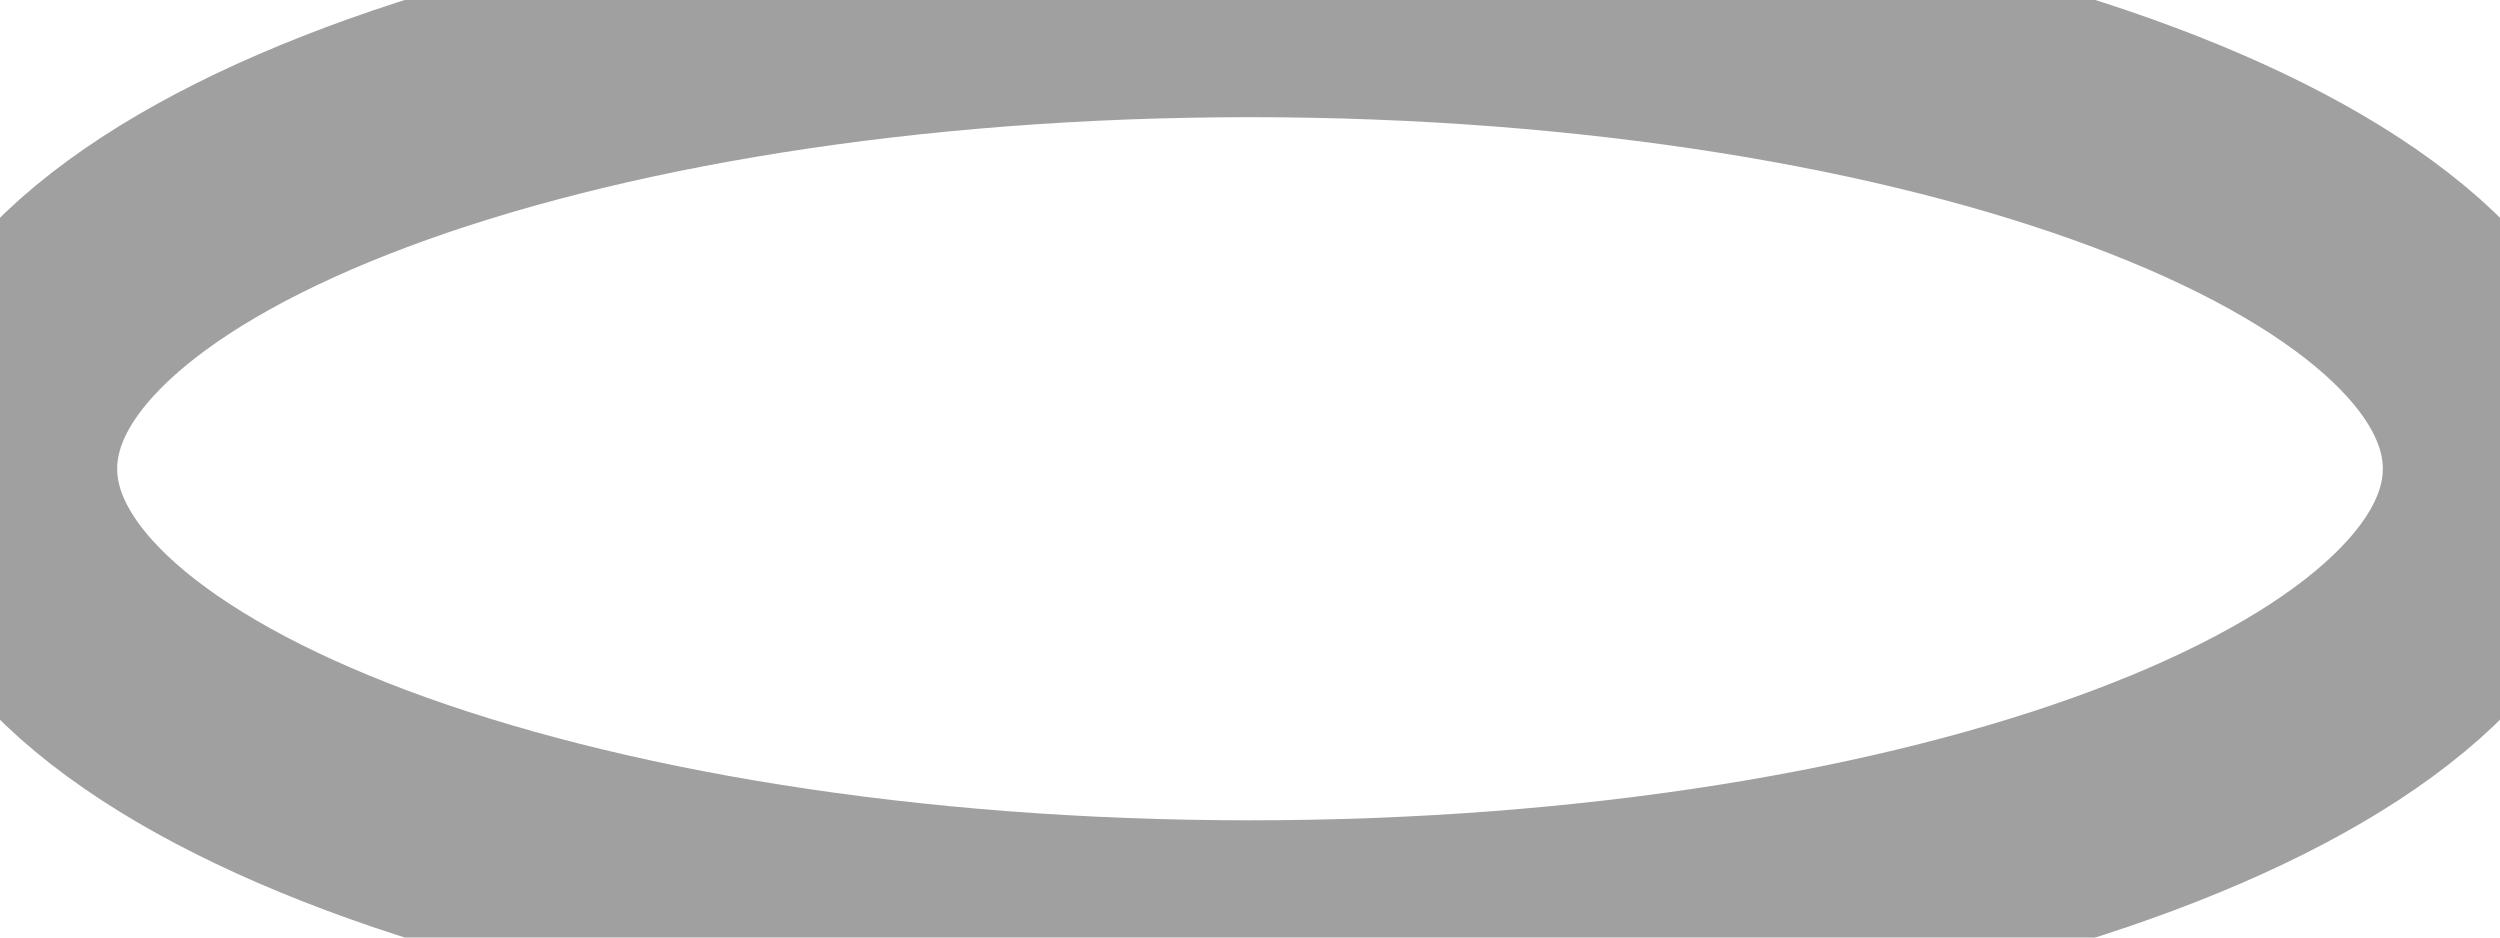
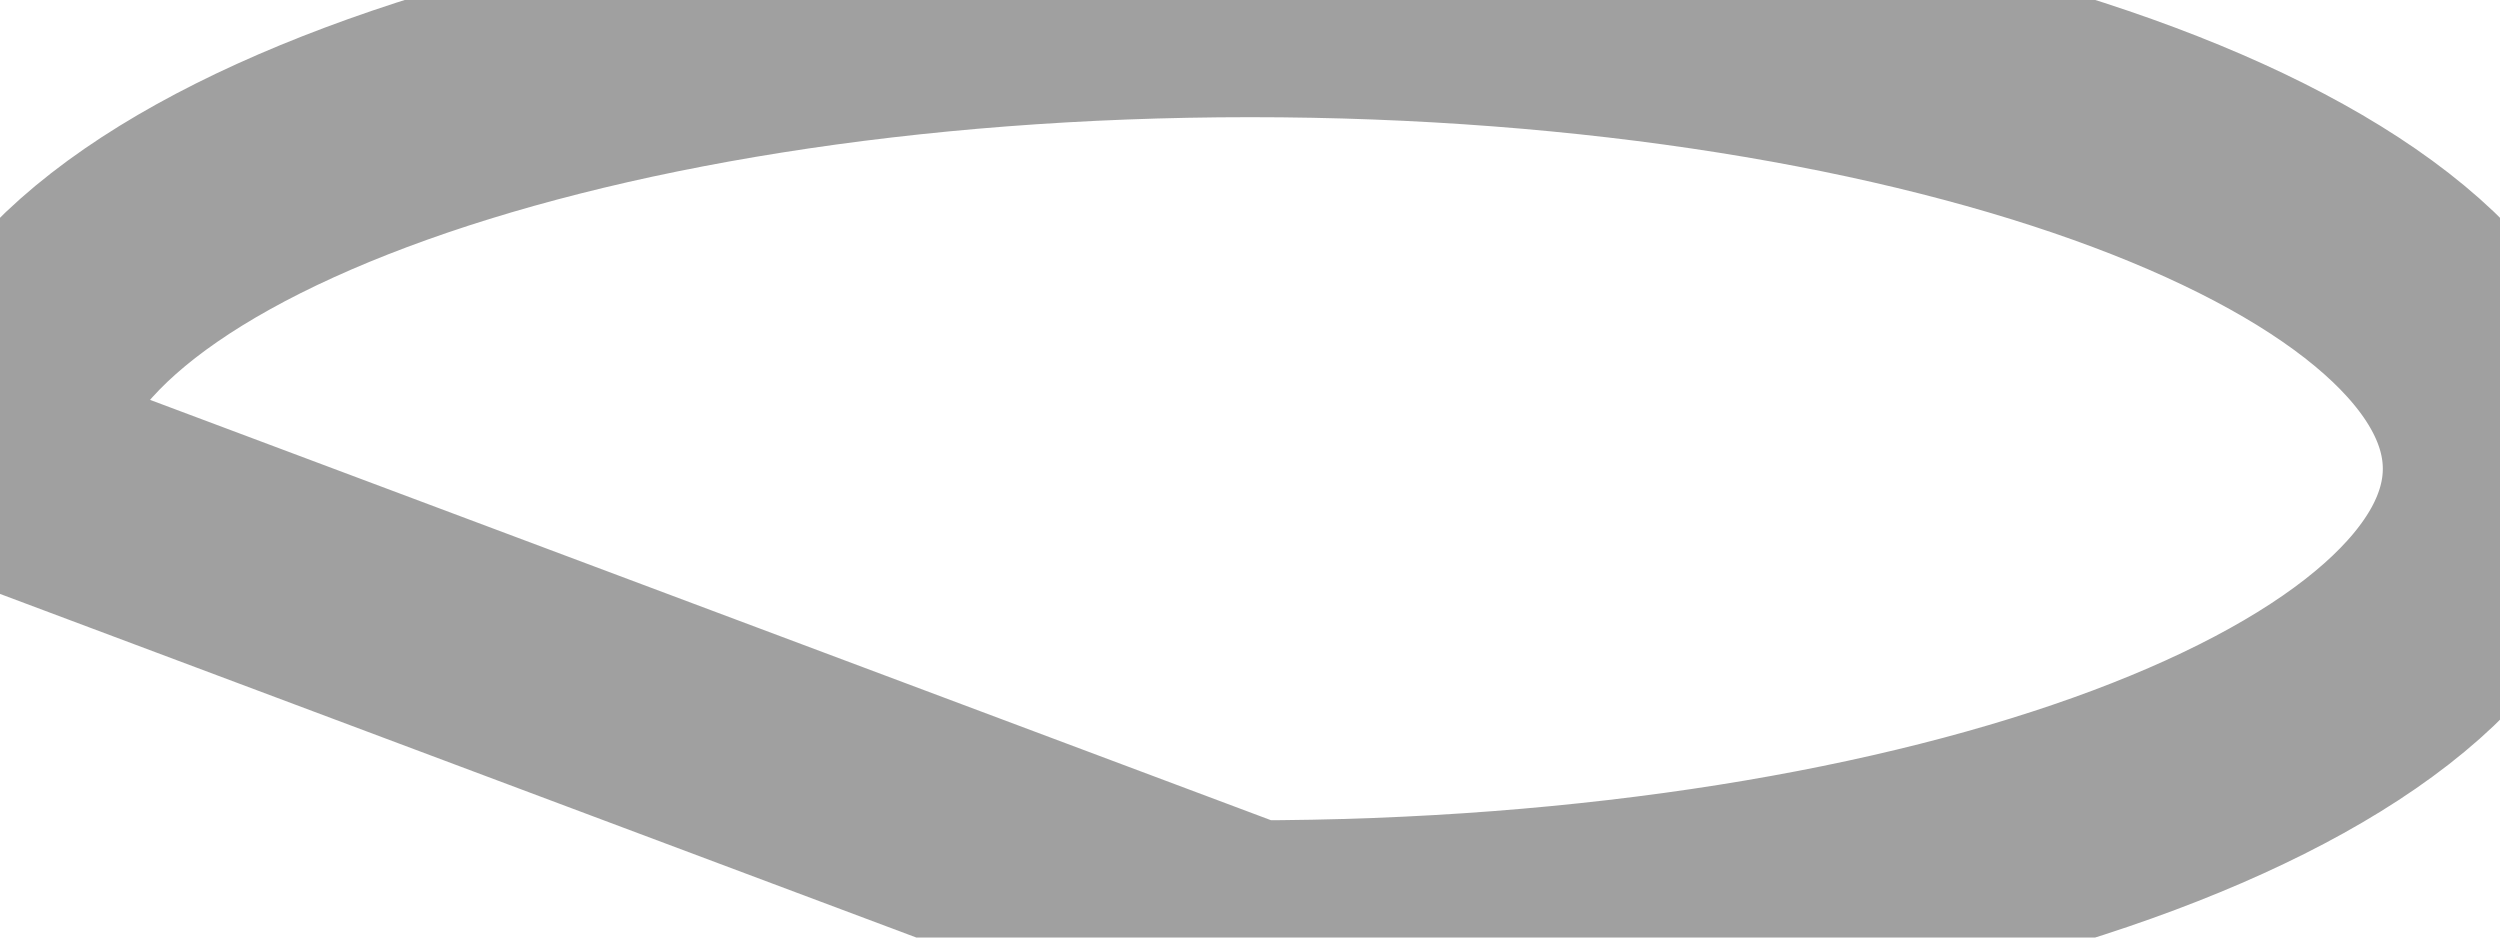
<svg xmlns="http://www.w3.org/2000/svg" width="16" height="6" viewBox="0 0 16 6" fill="none">
-   <path d="M8 6C12.418 6 16 4.657 16 3C16 1.343 12.418 0 8 0C3.582 0 0 1.343 0 3C0 4.657 3.582 6 8 6Z" stroke="#A0A0A0" stroke-width="1.5" />
+   <path d="M8 6C12.418 6 16 4.657 16 3C16 1.343 12.418 0 8 0C3.582 0 0 1.343 0 3Z" stroke="#A0A0A0" stroke-width="1.5" />
</svg>